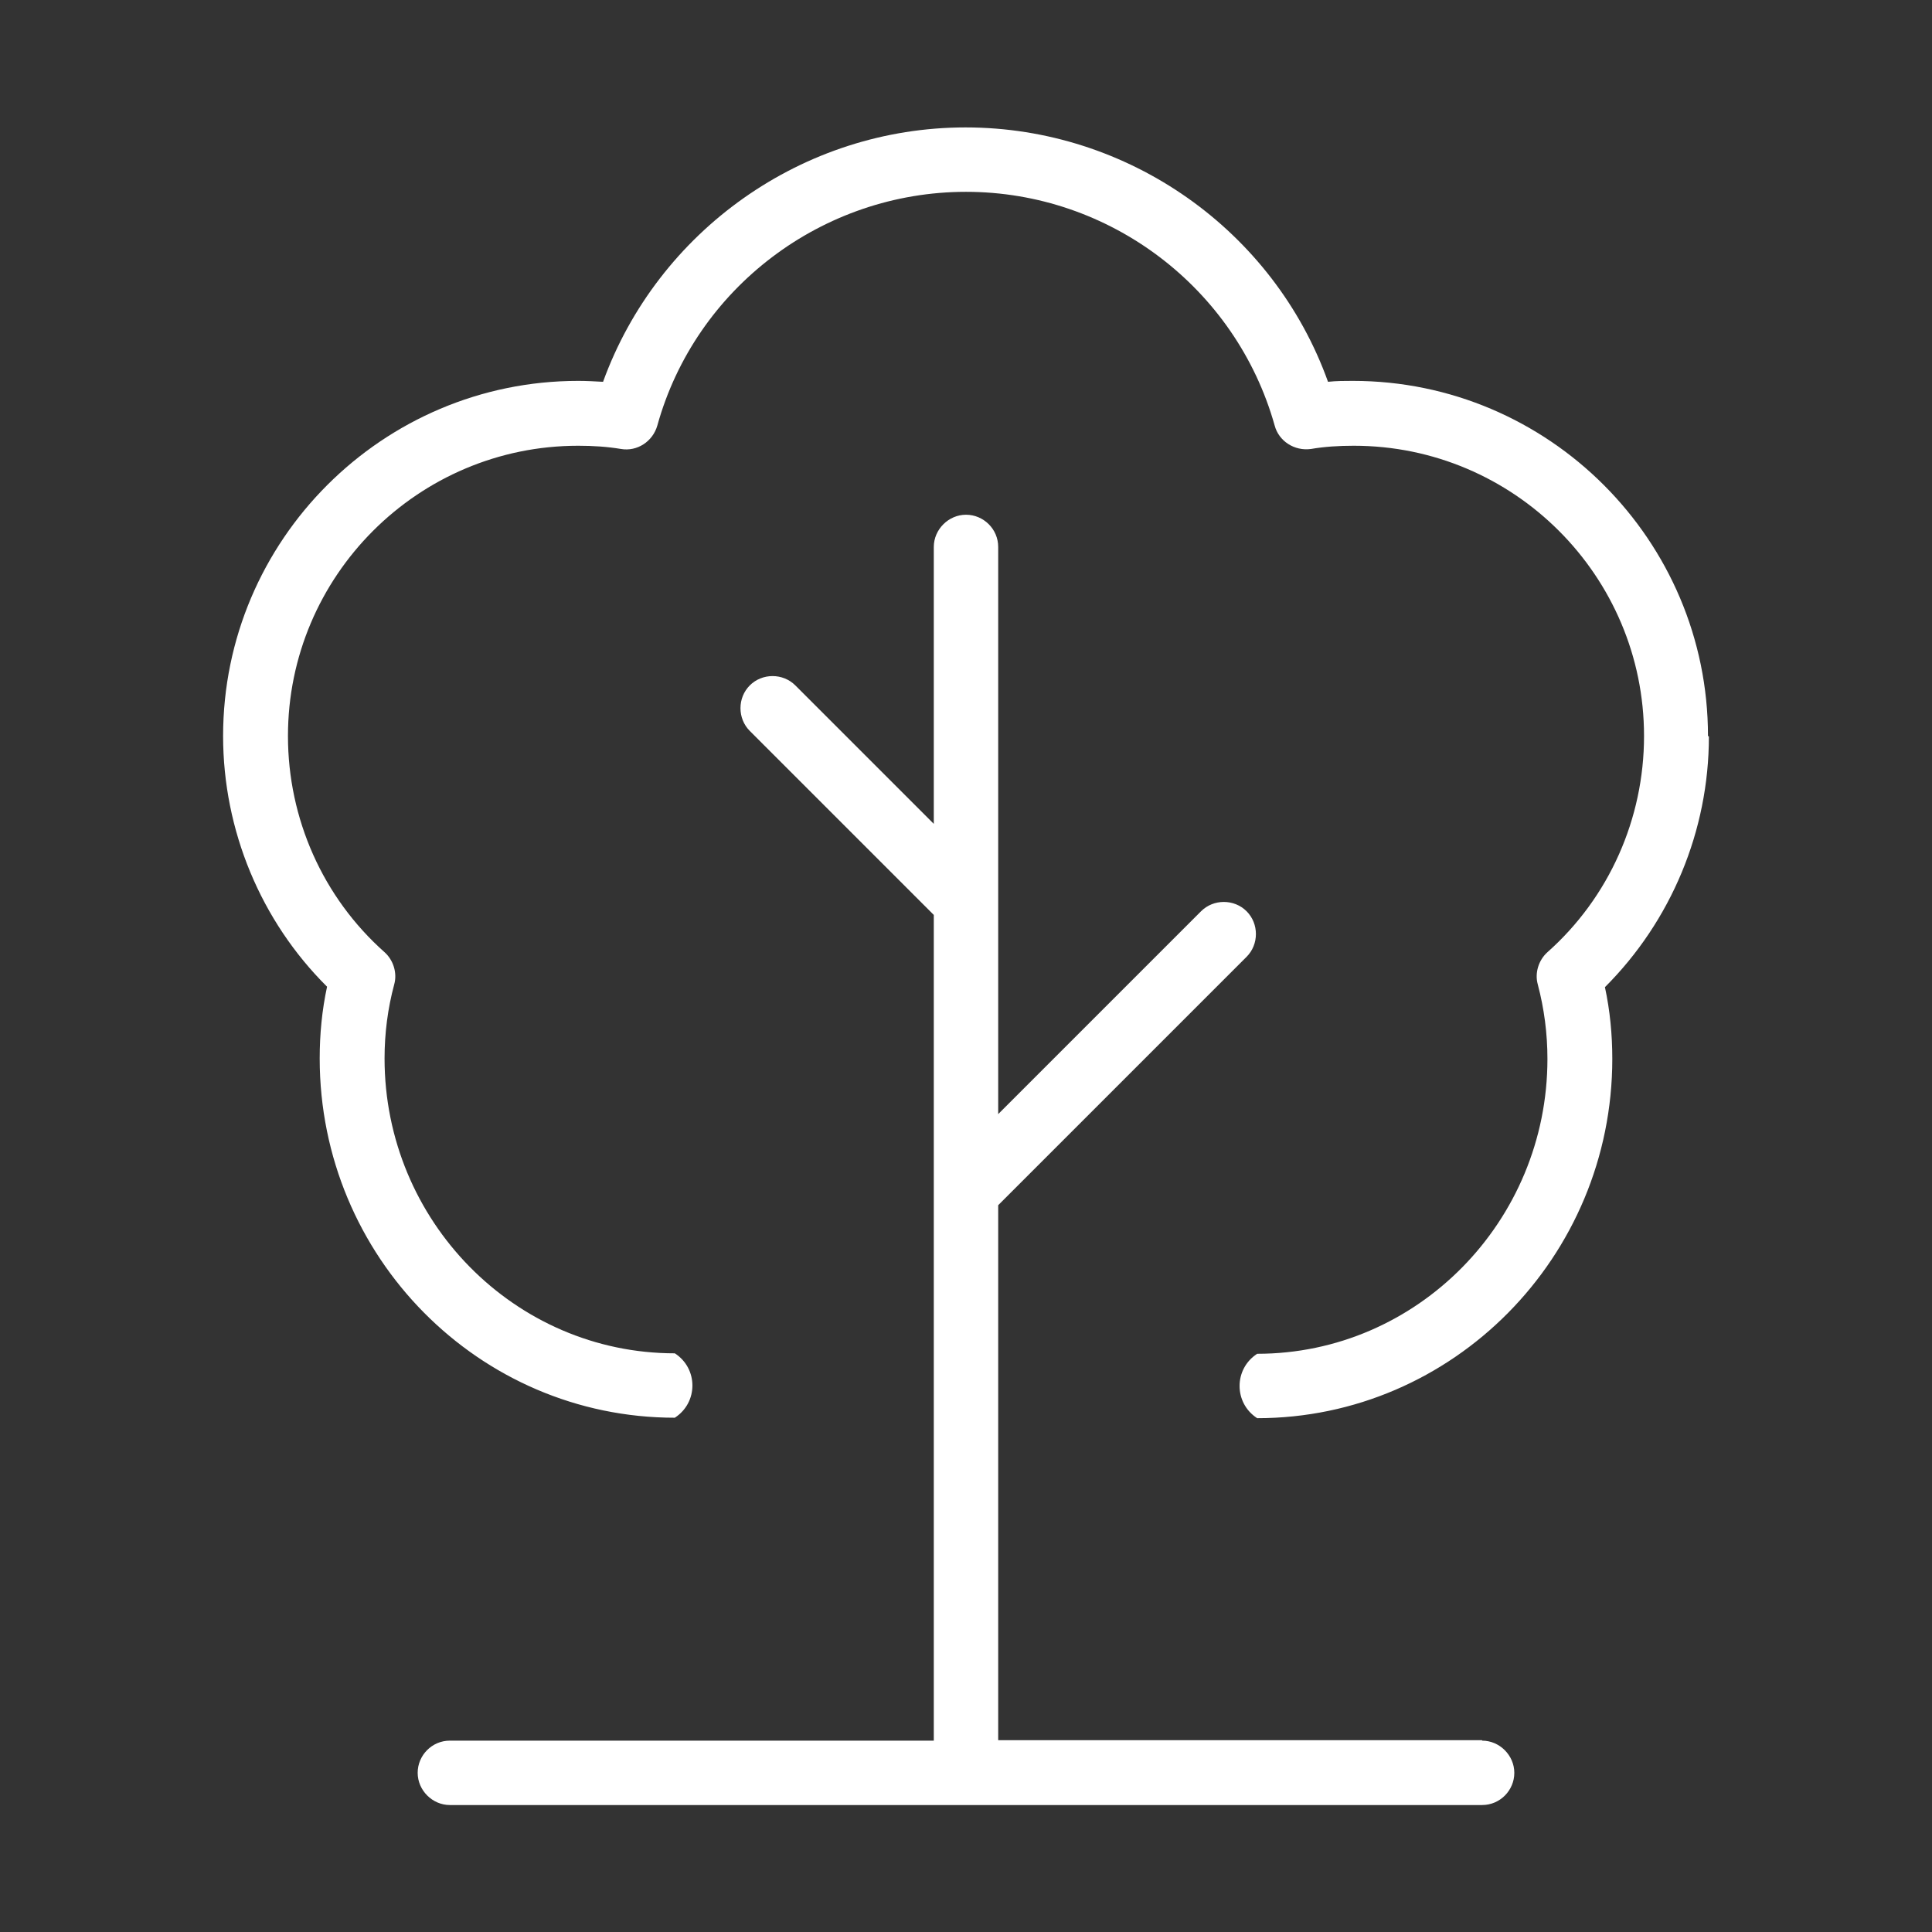
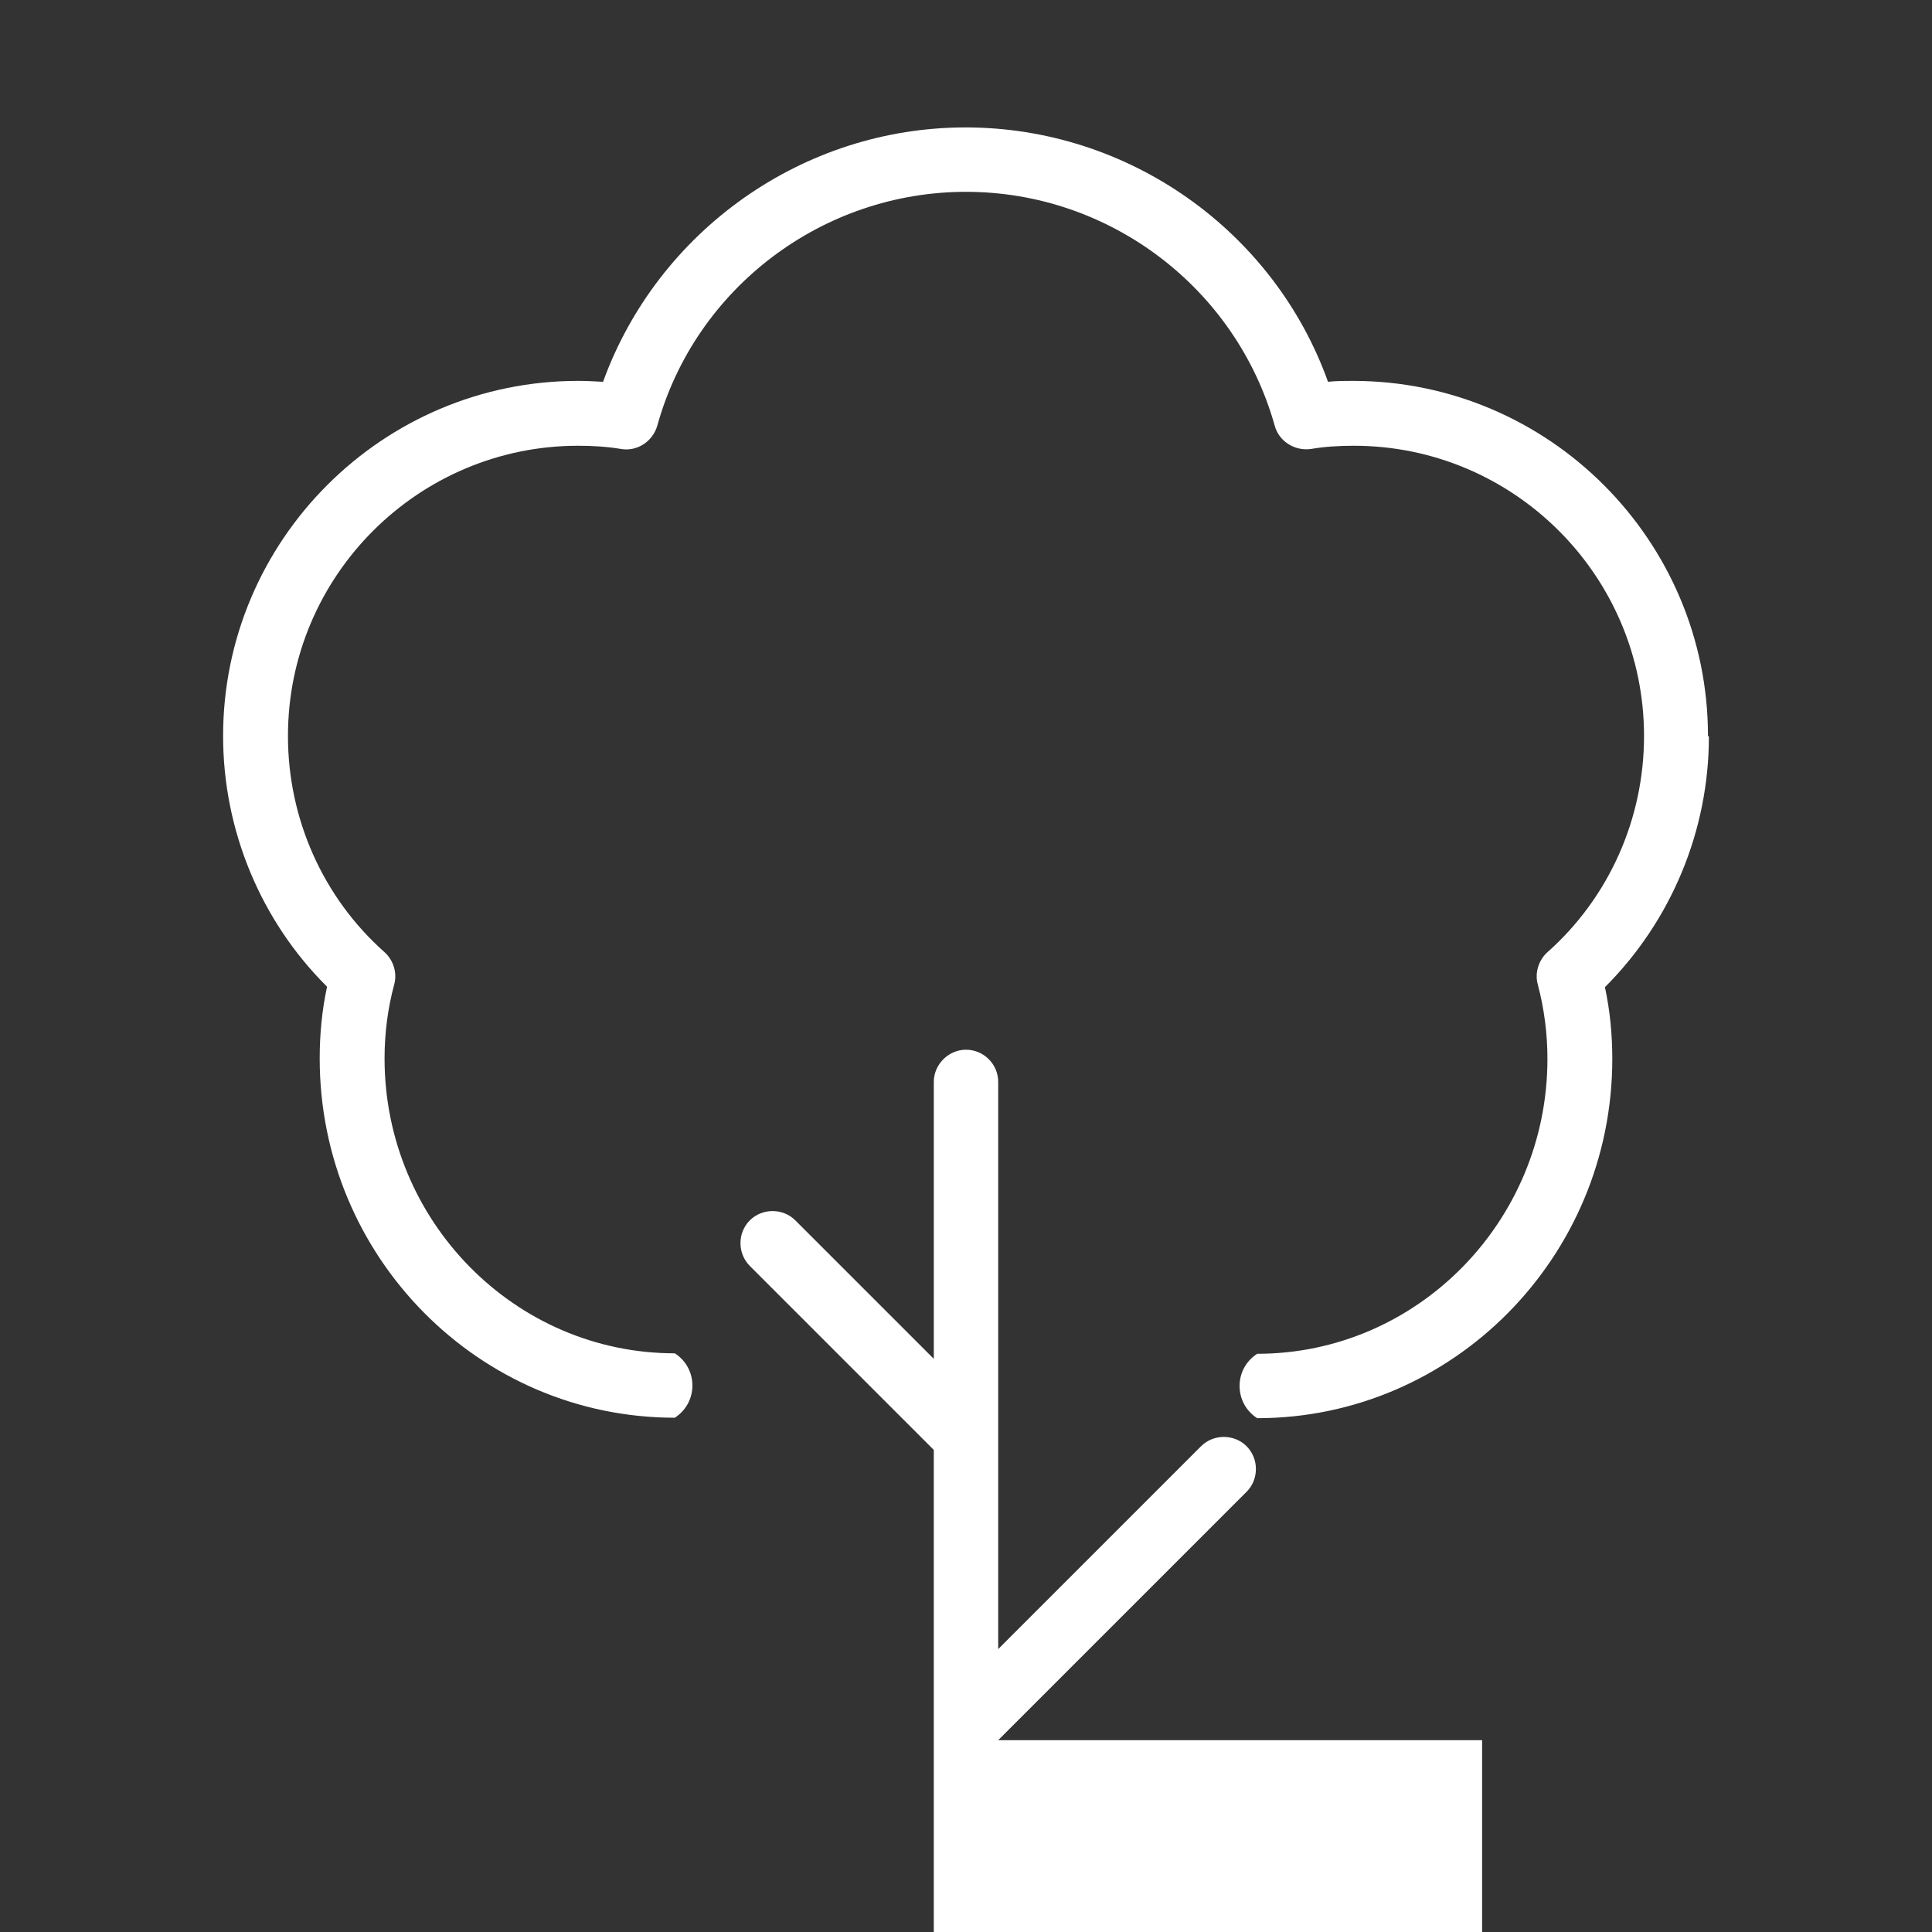
<svg xmlns="http://www.w3.org/2000/svg" id="Capa_1" viewBox="0 0 42 42">
  <rect x="0" y="0" width="42" height="42" fill="#333333" stroke="none" />
  <defs>
    <style>
      .cls-1 {
        fill: #fff;
      }
    </style>
  </defs>
-   <path class="cls-1" d="M37.13,16c0-4.25-3.46-7.72-7.72-7.72-.18,0-.36,0-.54.02-1.18-3.29-4.34-5.53-7.88-5.53s-6.69,2.25-7.88,5.53c-.18-.01-.36-.02-.54-.02-4.25,0-7.72,3.46-7.72,7.72,0,2.05.82,4.02,2.26,5.45-.11.51-.16,1.03-.16,1.56,0,4.31,3.46,7.81,7.72,7.81h0c.51-.33.51-1.07,0-1.4h0c-3.48,0-6.31-2.88-6.31-6.41,0-.55.07-1.09.21-1.61.07-.25-.02-.53-.21-.7-1.34-1.19-2.1-2.9-2.1-4.7,0-3.48,2.83-6.31,6.31-6.31.32,0,.63.02.93.07.35.06.69-.16.79-.51.83-2.99,3.59-5.08,6.71-5.08s5.87,2.09,6.71,5.08c.09.34.43.56.79.51.29-.05.6-.07.93-.07,3.48,0,6.31,2.83,6.31,6.31,0,1.8-.76,3.51-2.1,4.7-.19.17-.28.45-.21.7.14.53.21,1.07.21,1.62,0,3.53-2.83,6.41-6.31,6.41h0c-.51.33-.51,1.07,0,1.4h0c4.25,0,7.72-3.5,7.72-7.81,0-.53-.05-1.05-.16-1.56,1.44-1.44,2.26-3.4,2.26-5.45h0ZM32.22,37.83h-10.52v-11.63l5.4-5.4c.27-.27.27-.72,0-.99-.27-.27-.72-.27-.99,0l-4.41,4.41v-12.33c0-.39-.32-.7-.7-.7s-.7.32-.7.7v6.02l-3.01-3.01c-.27-.27-.72-.27-.99,0s-.27.72,0,.99l4,4v17.95h-10.52c-.39,0-.7.32-.7.7s.32.7.7.7h22.44c.39,0,.7-.32.7-.7s-.32-.7-.7-.7h0Z" />
+   <path class="cls-1" d="M37.13,16c0-4.25-3.46-7.72-7.72-7.72-.18,0-.36,0-.54.02-1.18-3.29-4.34-5.53-7.88-5.53s-6.69,2.25-7.88,5.53c-.18-.01-.36-.02-.54-.02-4.25,0-7.72,3.46-7.72,7.72,0,2.05.82,4.02,2.26,5.45-.11.51-.16,1.03-.16,1.56,0,4.31,3.46,7.81,7.72,7.81h0c.51-.33.51-1.07,0-1.4h0c-3.48,0-6.31-2.88-6.31-6.41,0-.55.07-1.09.21-1.61.07-.25-.02-.53-.21-.7-1.34-1.19-2.1-2.9-2.1-4.7,0-3.48,2.83-6.31,6.31-6.31.32,0,.63.02.93.07.35.06.69-.16.79-.51.83-2.99,3.59-5.08,6.71-5.08s5.87,2.09,6.71,5.08c.09.34.43.56.79.51.29-.05.6-.07.93-.07,3.48,0,6.31,2.83,6.31,6.31,0,1.8-.76,3.51-2.1,4.7-.19.17-.28.45-.21.7.14.53.21,1.07.21,1.62,0,3.53-2.83,6.41-6.31,6.41h0c-.51.33-.51,1.07,0,1.4h0c4.25,0,7.72-3.5,7.72-7.81,0-.53-.05-1.05-.16-1.56,1.44-1.44,2.26-3.4,2.26-5.45h0ZM32.22,37.83h-10.52l5.4-5.4c.27-.27.27-.72,0-.99-.27-.27-.72-.27-.99,0l-4.41,4.41v-12.33c0-.39-.32-.7-.7-.7s-.7.32-.7.7v6.02l-3.01-3.01c-.27-.27-.72-.27-.99,0s-.27.72,0,.99l4,4v17.95h-10.52c-.39,0-.7.32-.7.7s.32.7.7.7h22.44c.39,0,.7-.32.7-.7s-.32-.7-.7-.7h0Z" />
</svg>